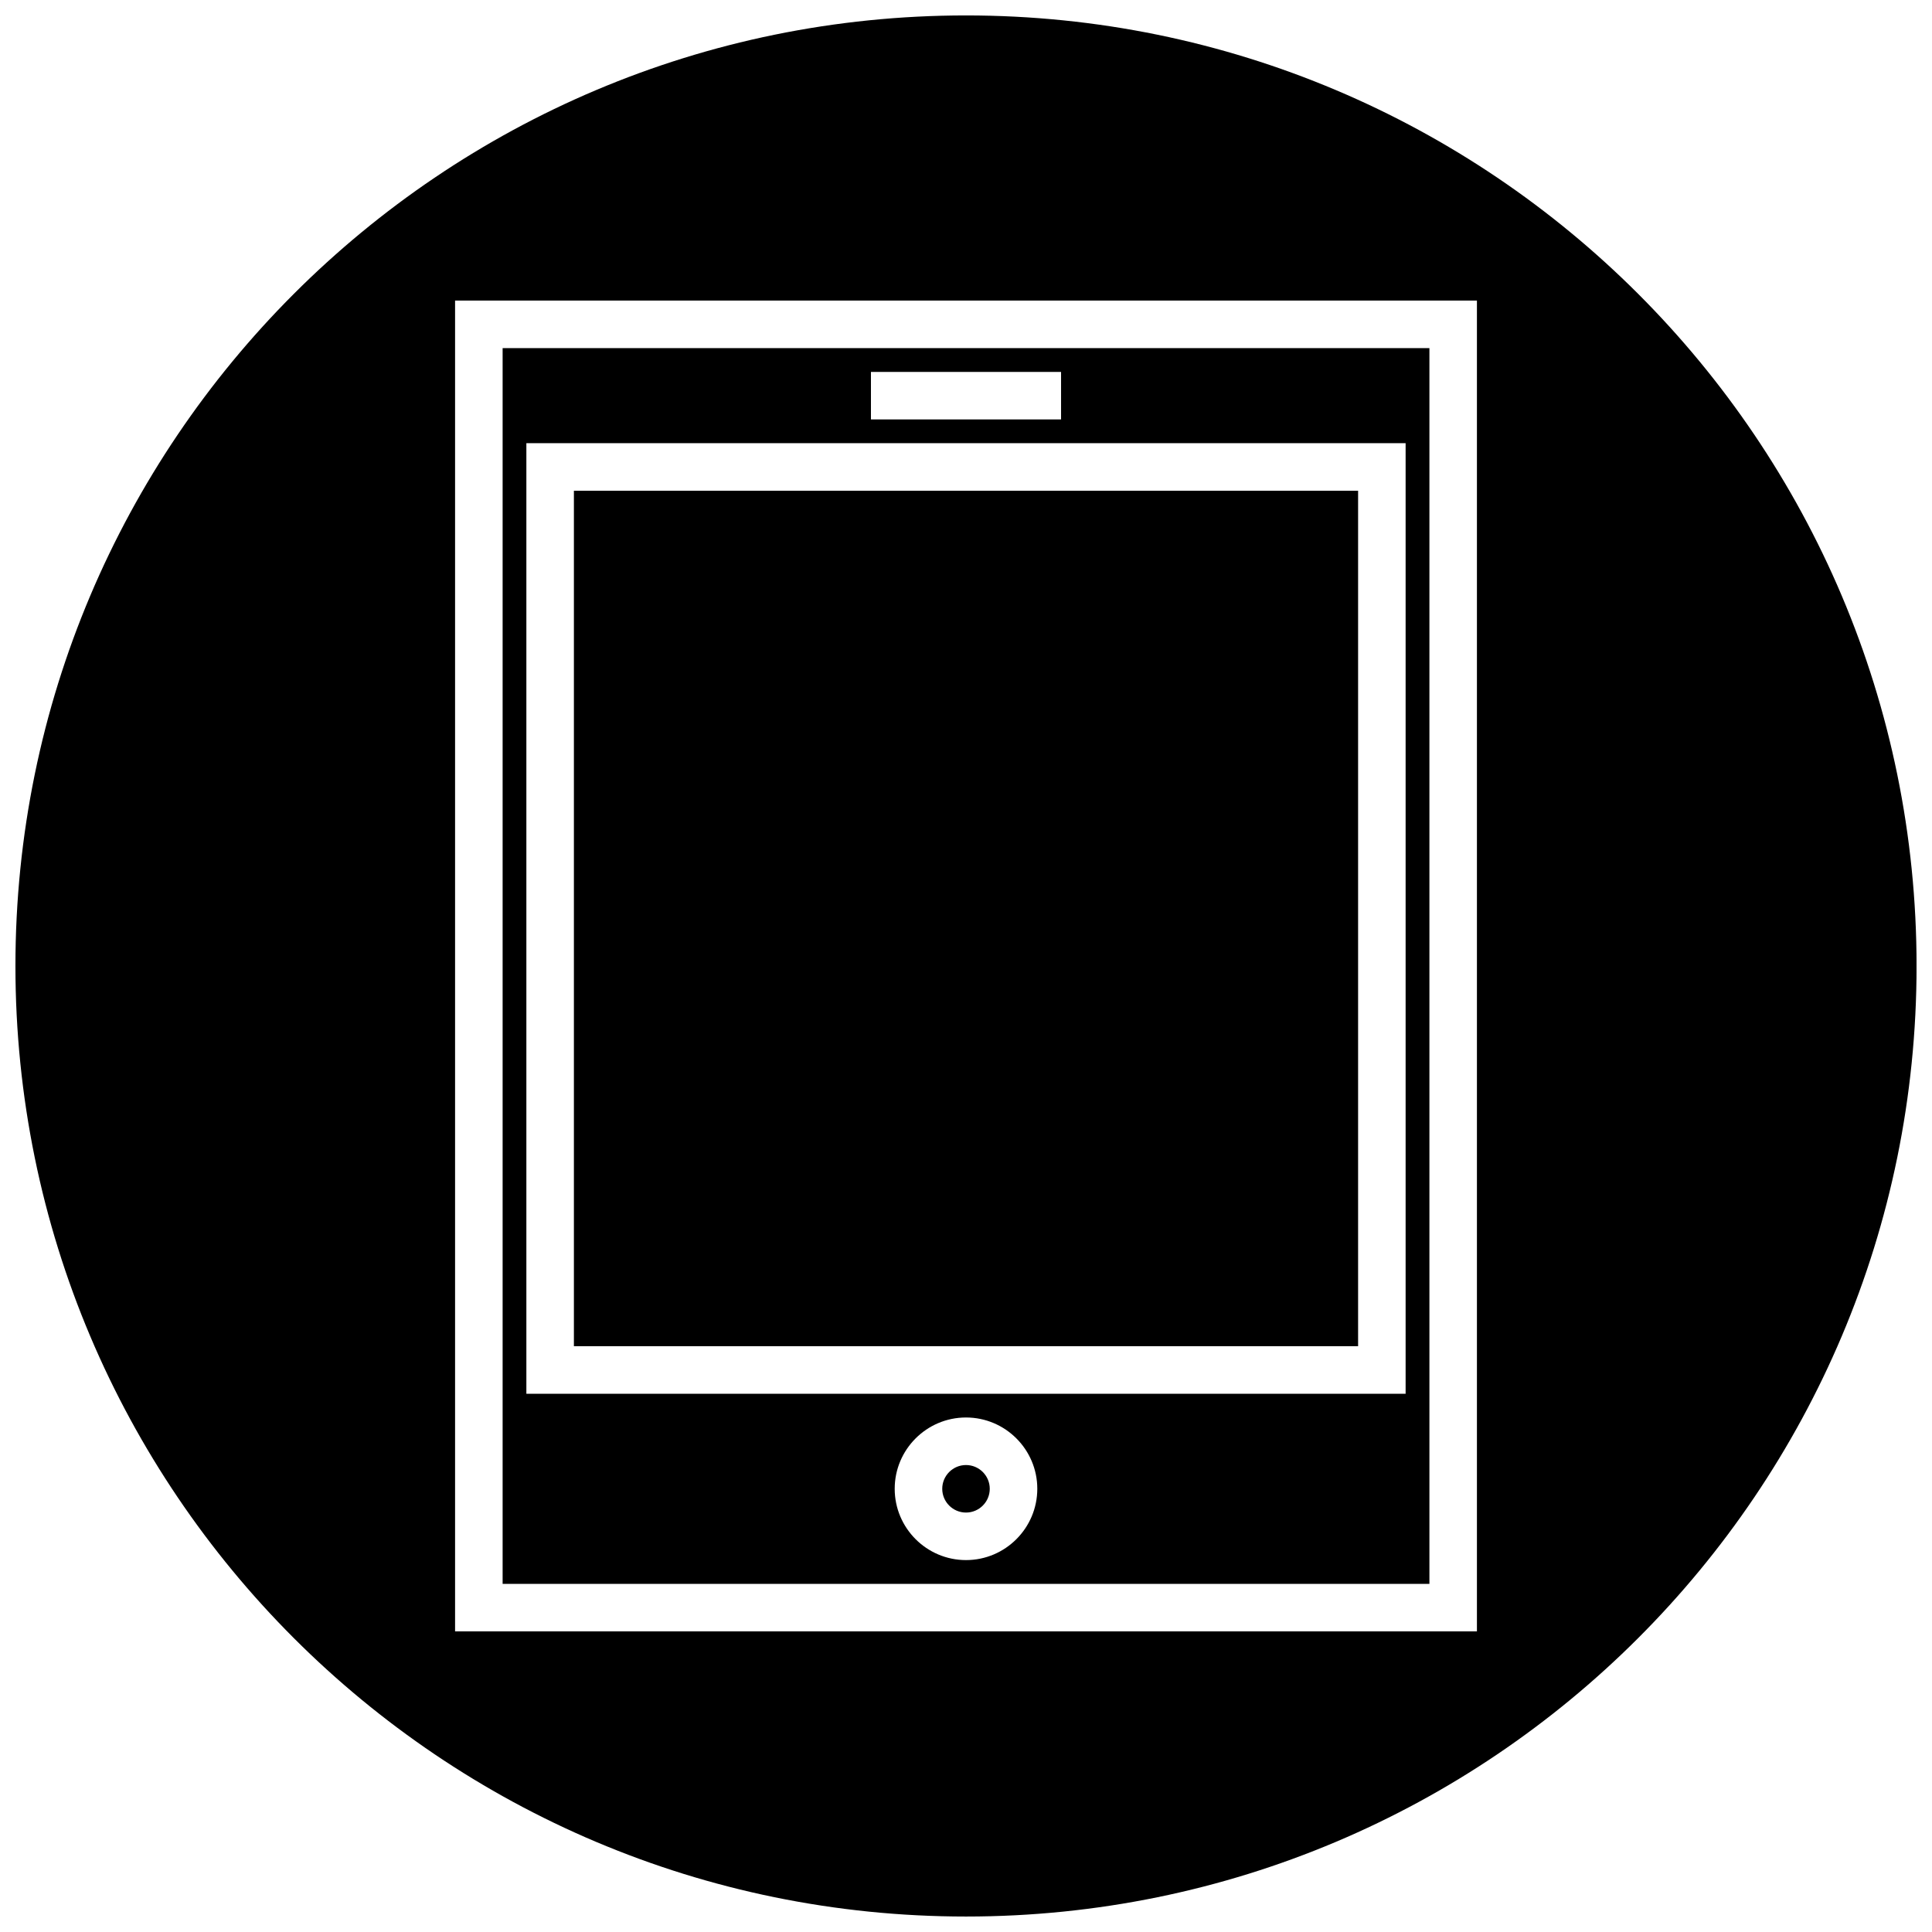
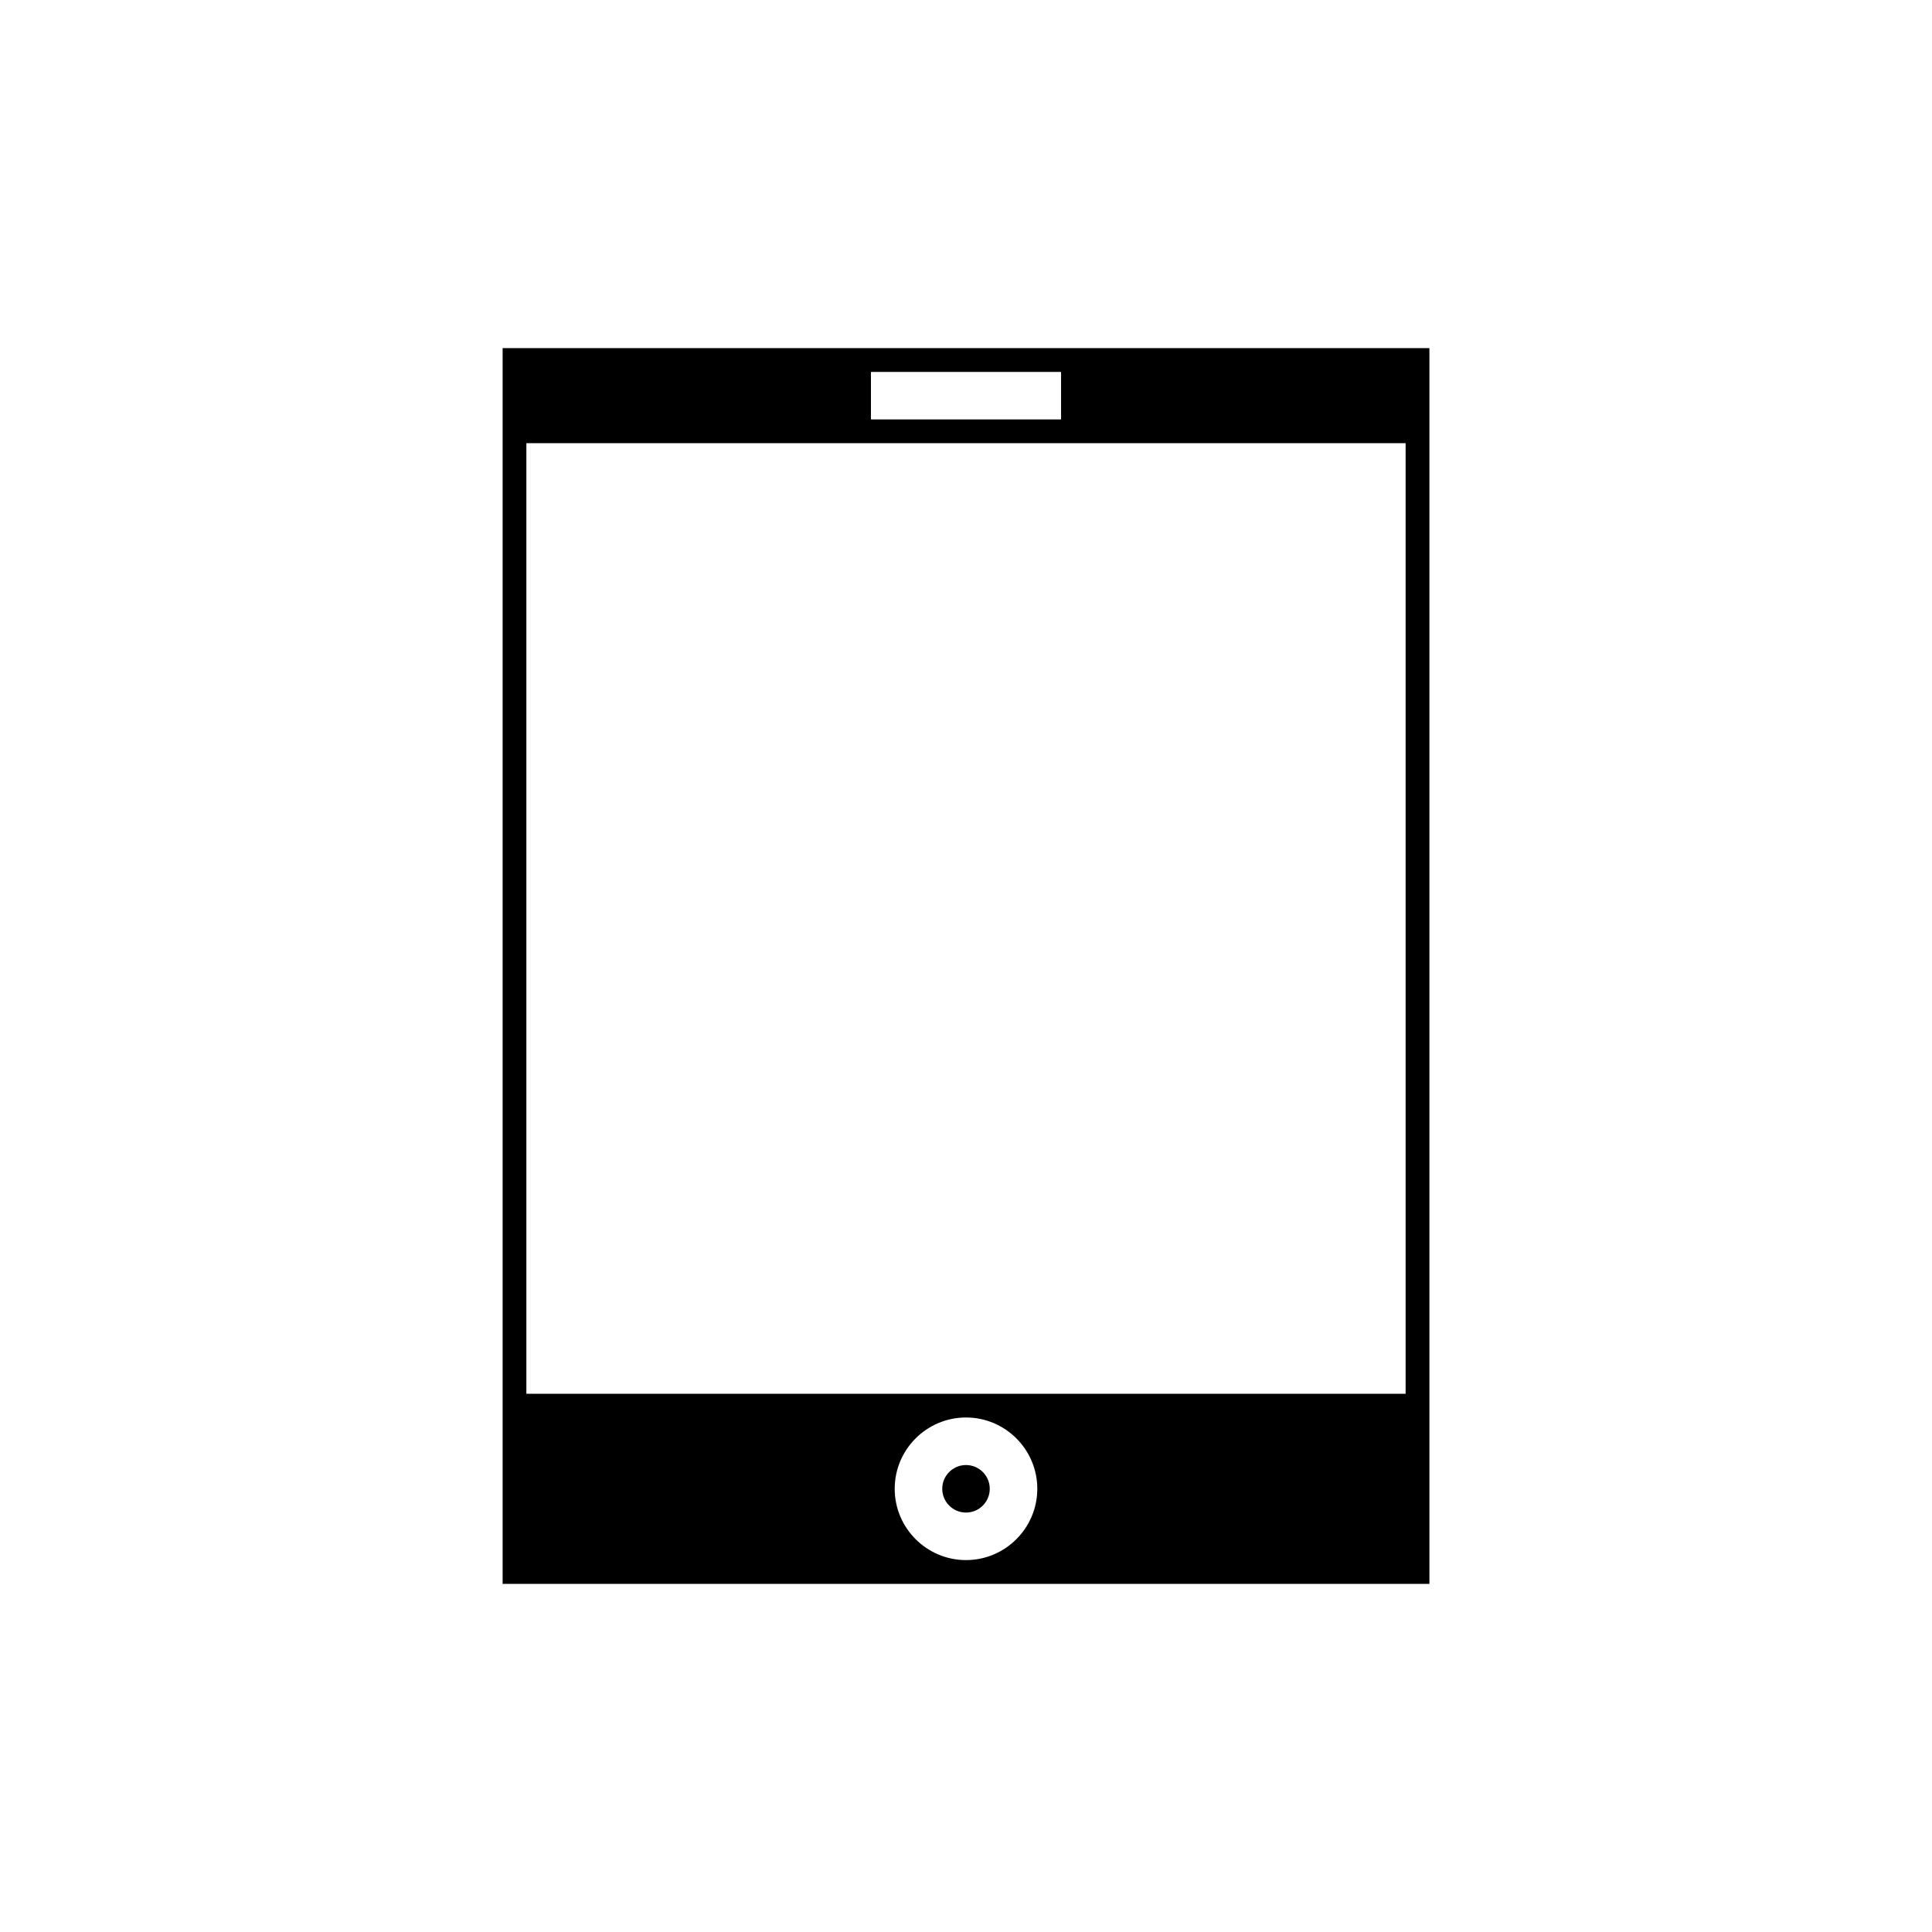
<svg xmlns="http://www.w3.org/2000/svg" width="800px" height="800px" version="1.1" viewBox="144 144 512 512">
  <defs>
    <clipPath id="a">
-       <path d="m148.09 148.09h503.81v503.81h-503.81z" />
-     </clipPath>
+       </clipPath>
  </defs>
-   <path d="m296.09 274.05h207.82v226.71h-207.82z" />
  <path d="m277.2 563.74h245.61v-327.48h-245.61zm122.8-6.301c-10.414 0-18.895-8.477-18.895-18.895 0-10.414 8.477-18.895 18.895-18.895 10.414 0 18.895 8.477 18.895 18.895-0.004 10.418-8.48 18.895-18.895 18.895zm-25.191-314.88h50.383v12.594h-50.383zm-91.316 18.891h233.01v251.91h-233.01z" />
  <g clip-path="url(#a)">
    <path d="m400 651.9c139.12 0 251.91-112.78 251.91-251.91-0.004-139.12-112.79-251.9-251.91-251.9-139.12 0-251.91 112.78-251.91 251.91 0 139.12 112.78 251.9 251.91 251.9zm-135.4-428.24h270.8v352.67h-270.8z" />
  </g>
  <path d="m400 532.25c-3.473 0-6.297 2.824-6.297 6.297s2.824 6.297 6.297 6.297 6.297-2.824 6.297-6.297-2.828-6.297-6.297-6.297z" />
</svg>